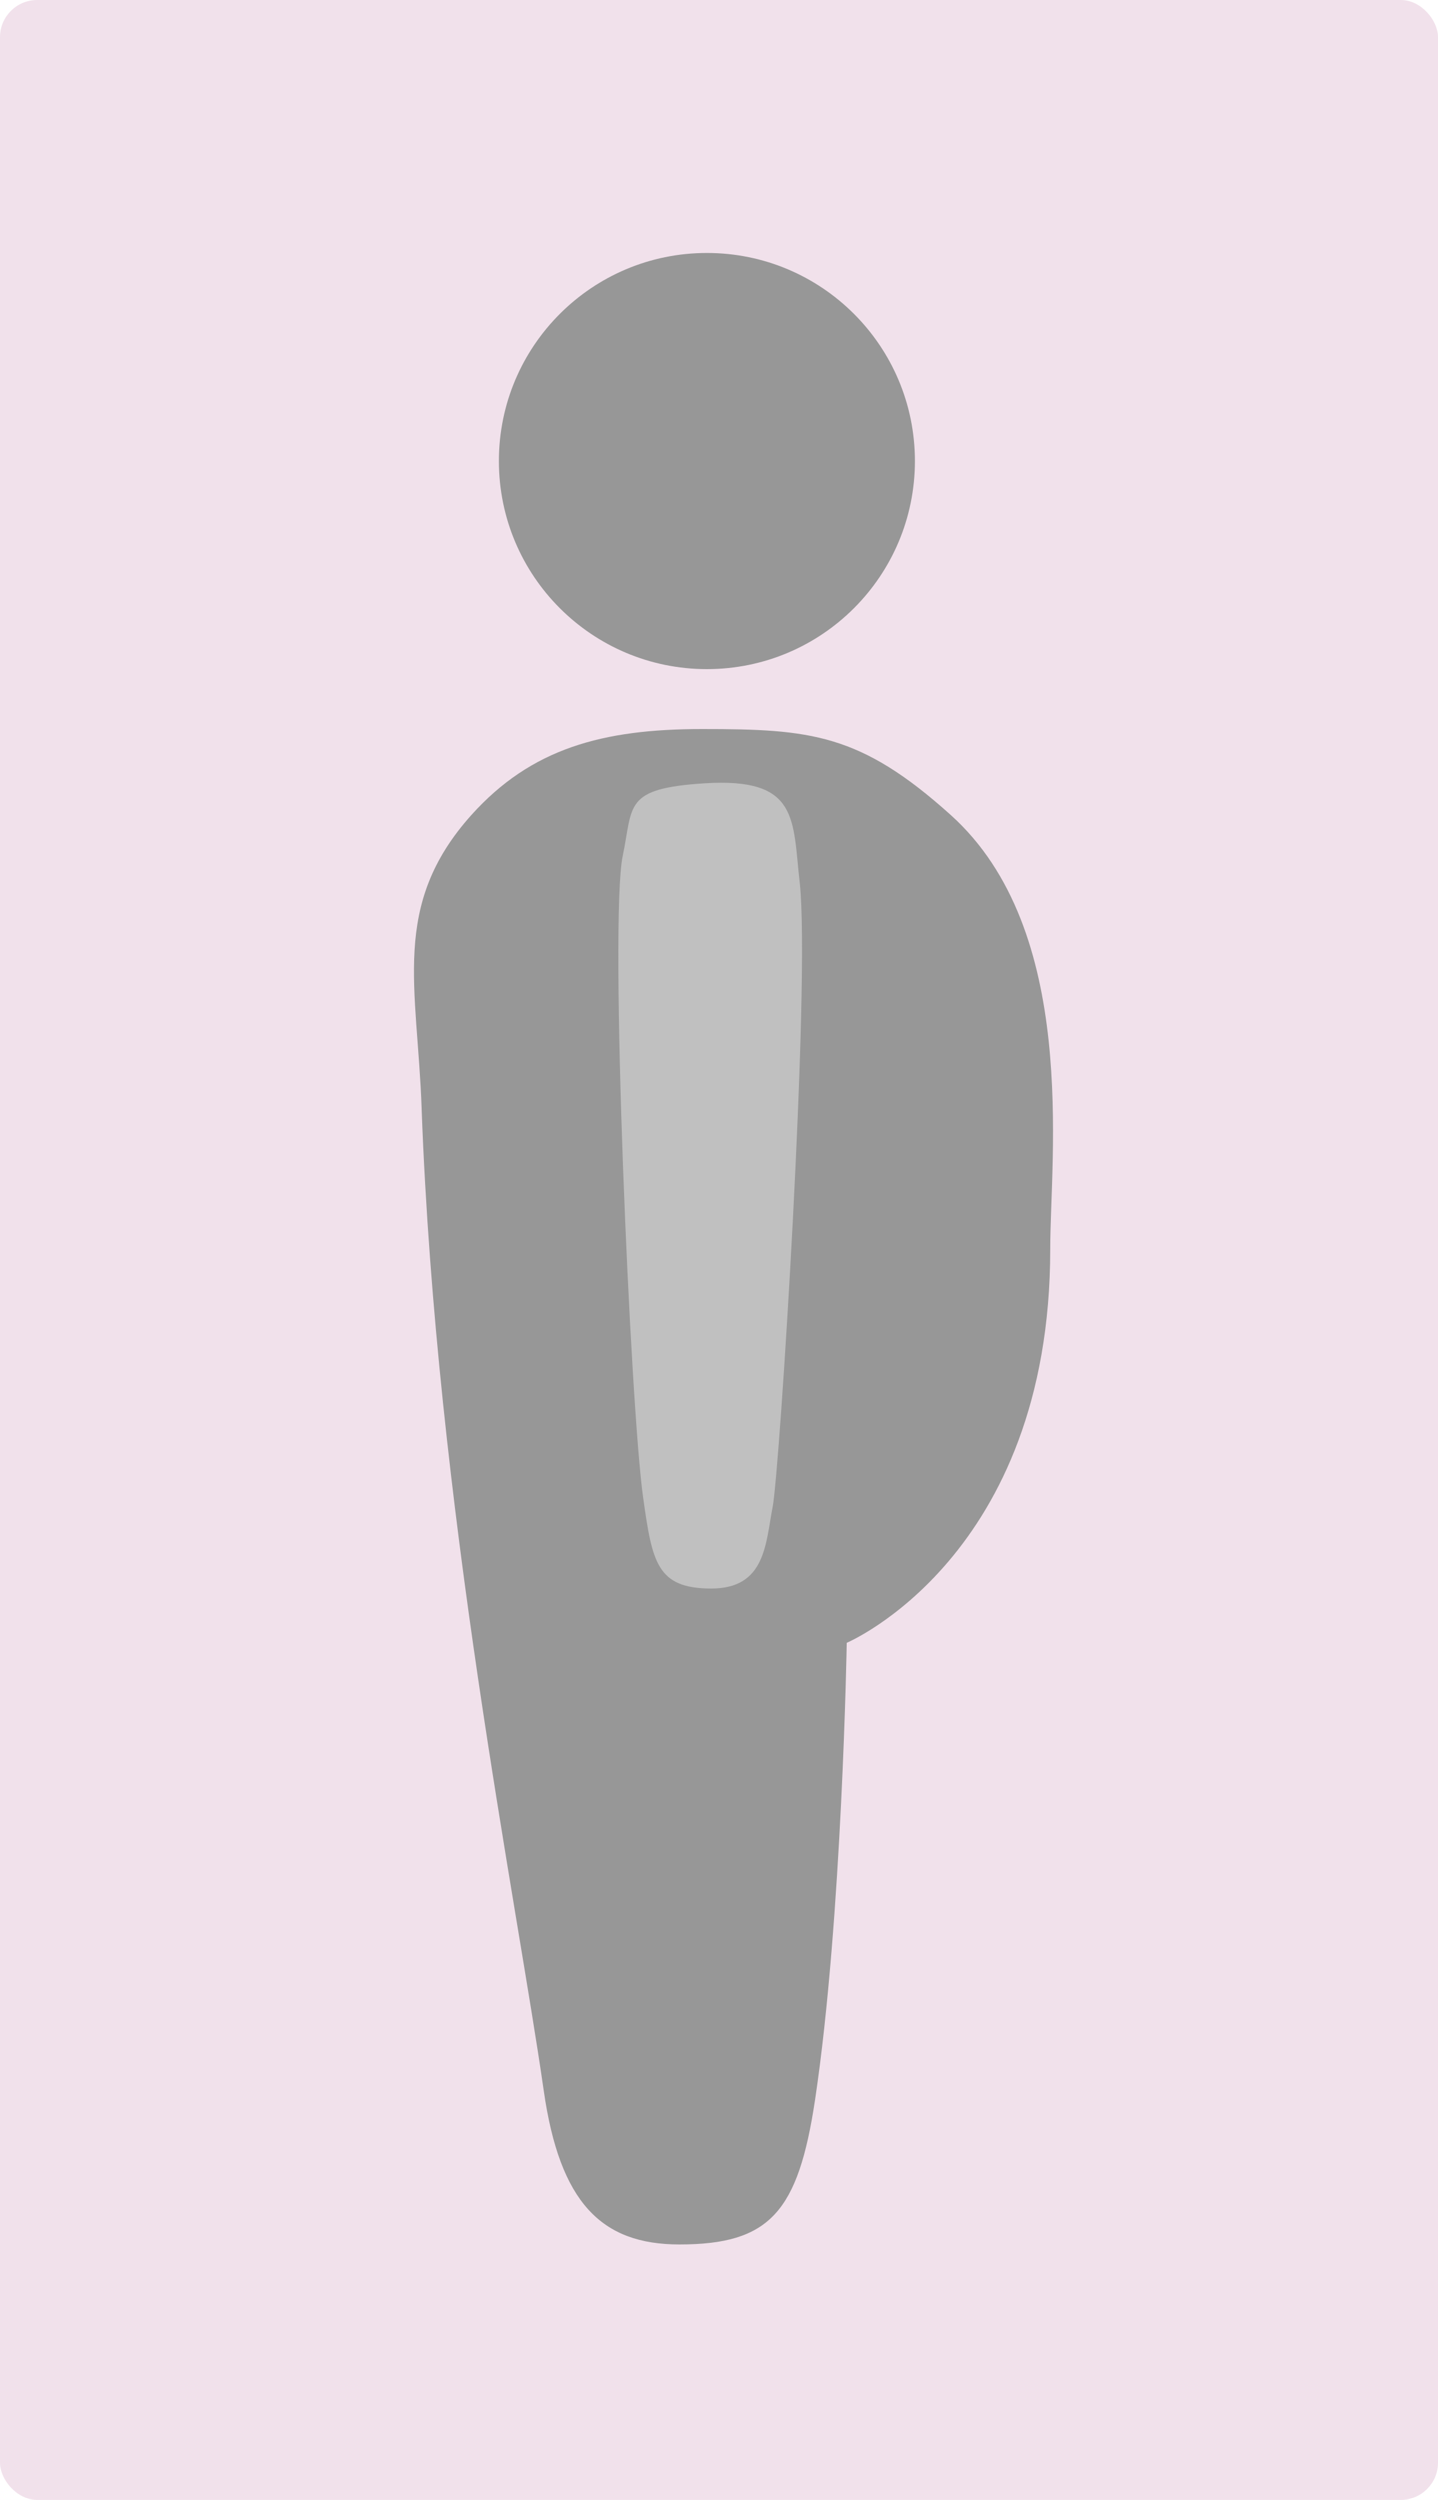
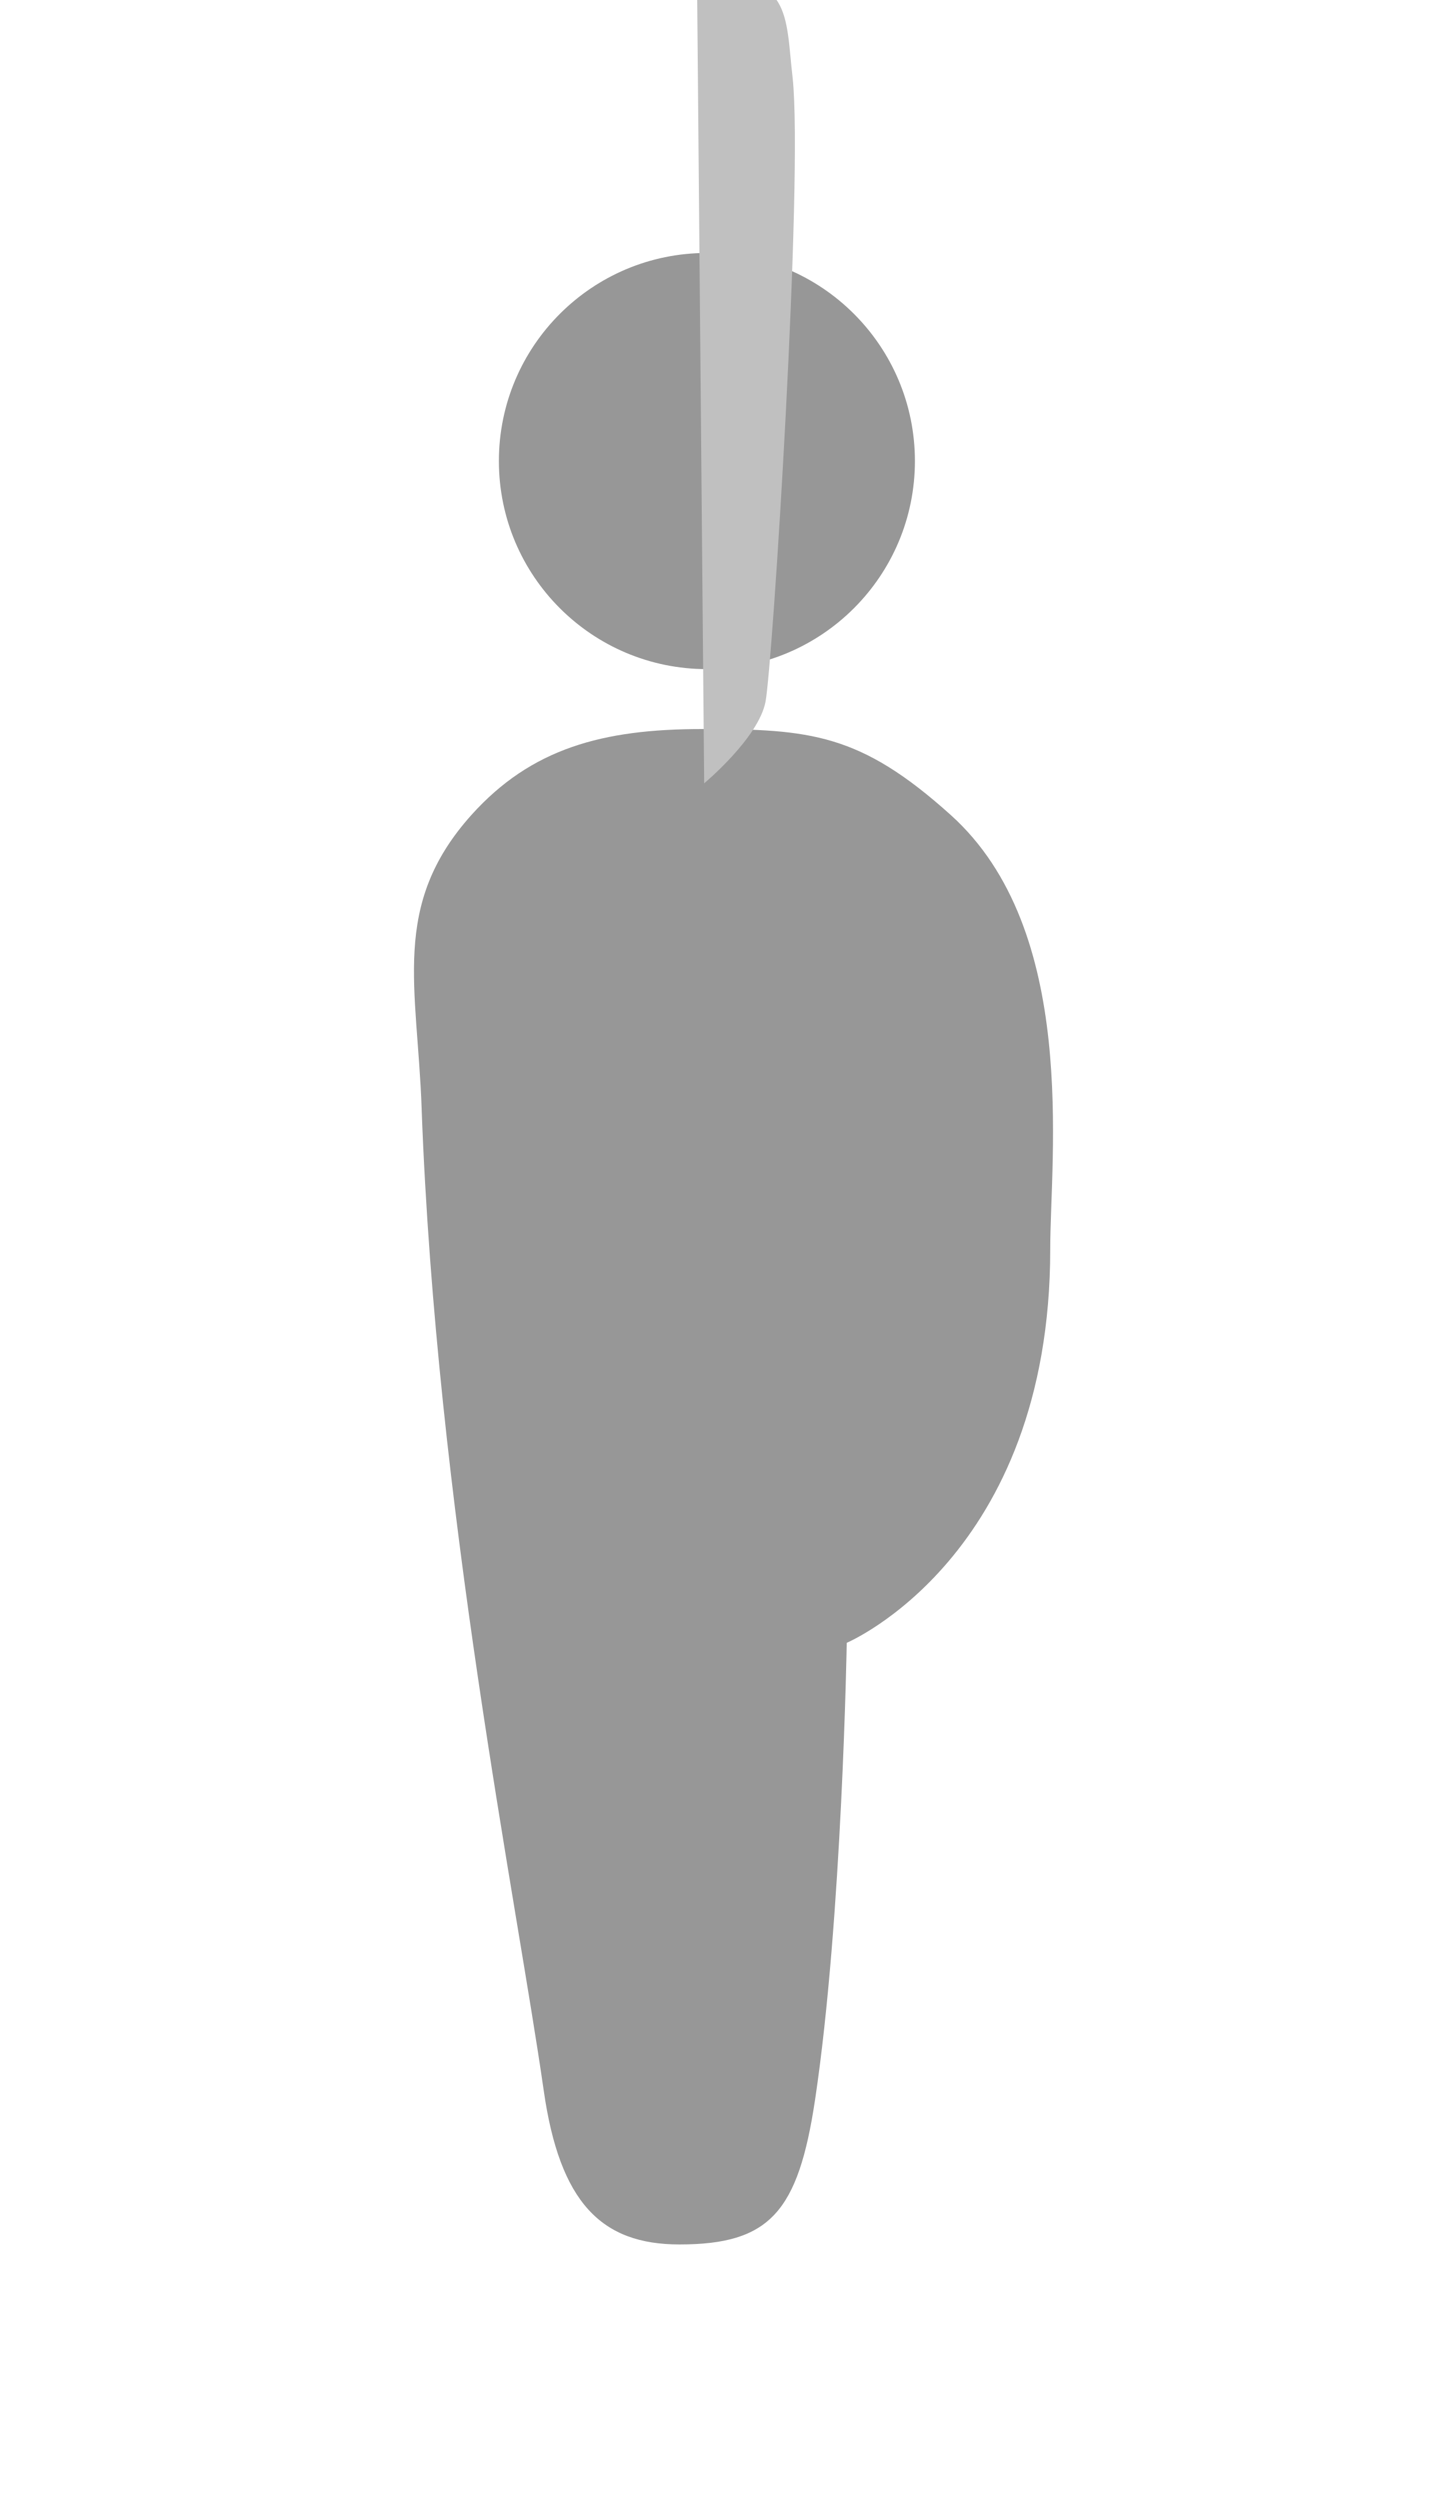
<svg xmlns="http://www.w3.org/2000/svg" id="Layer_2" viewBox="0 0 580 1008">
  <defs>
    <style>.cls-1{fill:#979797;}.cls-2{fill:silver;}.cls-3{fill:#f1e1eb;}</style>
  </defs>
  <g id="Layer_1-2">
-     <rect class="cls-3" width="580" height="1008" rx="15" ry="15" />
    <circle class="cls-1" cx="285.12" cy="185.9" r="83.9" />
    <path class="cls-1" d="m170.06,447.17c5.98,161.06,38.3,319.2,49.25,395.81,6.46,45.13,23.24,62.02,54.72,62.02,36.48,0,47.93-13.13,54.72-58.37,10.94-72.96,12.77-184.22,12.77-184.22,0,0,82.08-34.66,82.08-158.69,0-37.54,11.64-128.52-40.13-175.1-36.48-32.83-56.54-34.66-100.32-34.66-40.13,0-68.87,7.81-93.02,34.66-32.69,36.48-21.74,69.31-20.06,118.56Z" />
-     <path class="cls-2" d="m284.02,315.85c-32.54,2.12-28.6,8.79-32.83,29.18-5.51,25.54,3.03,222.53,8.24,259.01,3.65,25.9,5.51,36.48,27.47,36.48s21.89-18.24,24.73-32.83c2.85-14.59,15.32-211.33,10.94-251.71-2.95-25.54-.11-42.61-38.56-40.13Z" />
+     <path class="cls-2" d="m284.02,315.85s21.89-18.24,24.73-32.83c2.85-14.59,15.32-211.33,10.94-251.71-2.95-25.54-.11-42.61-38.56-40.13Z" />
  </g>
</svg>